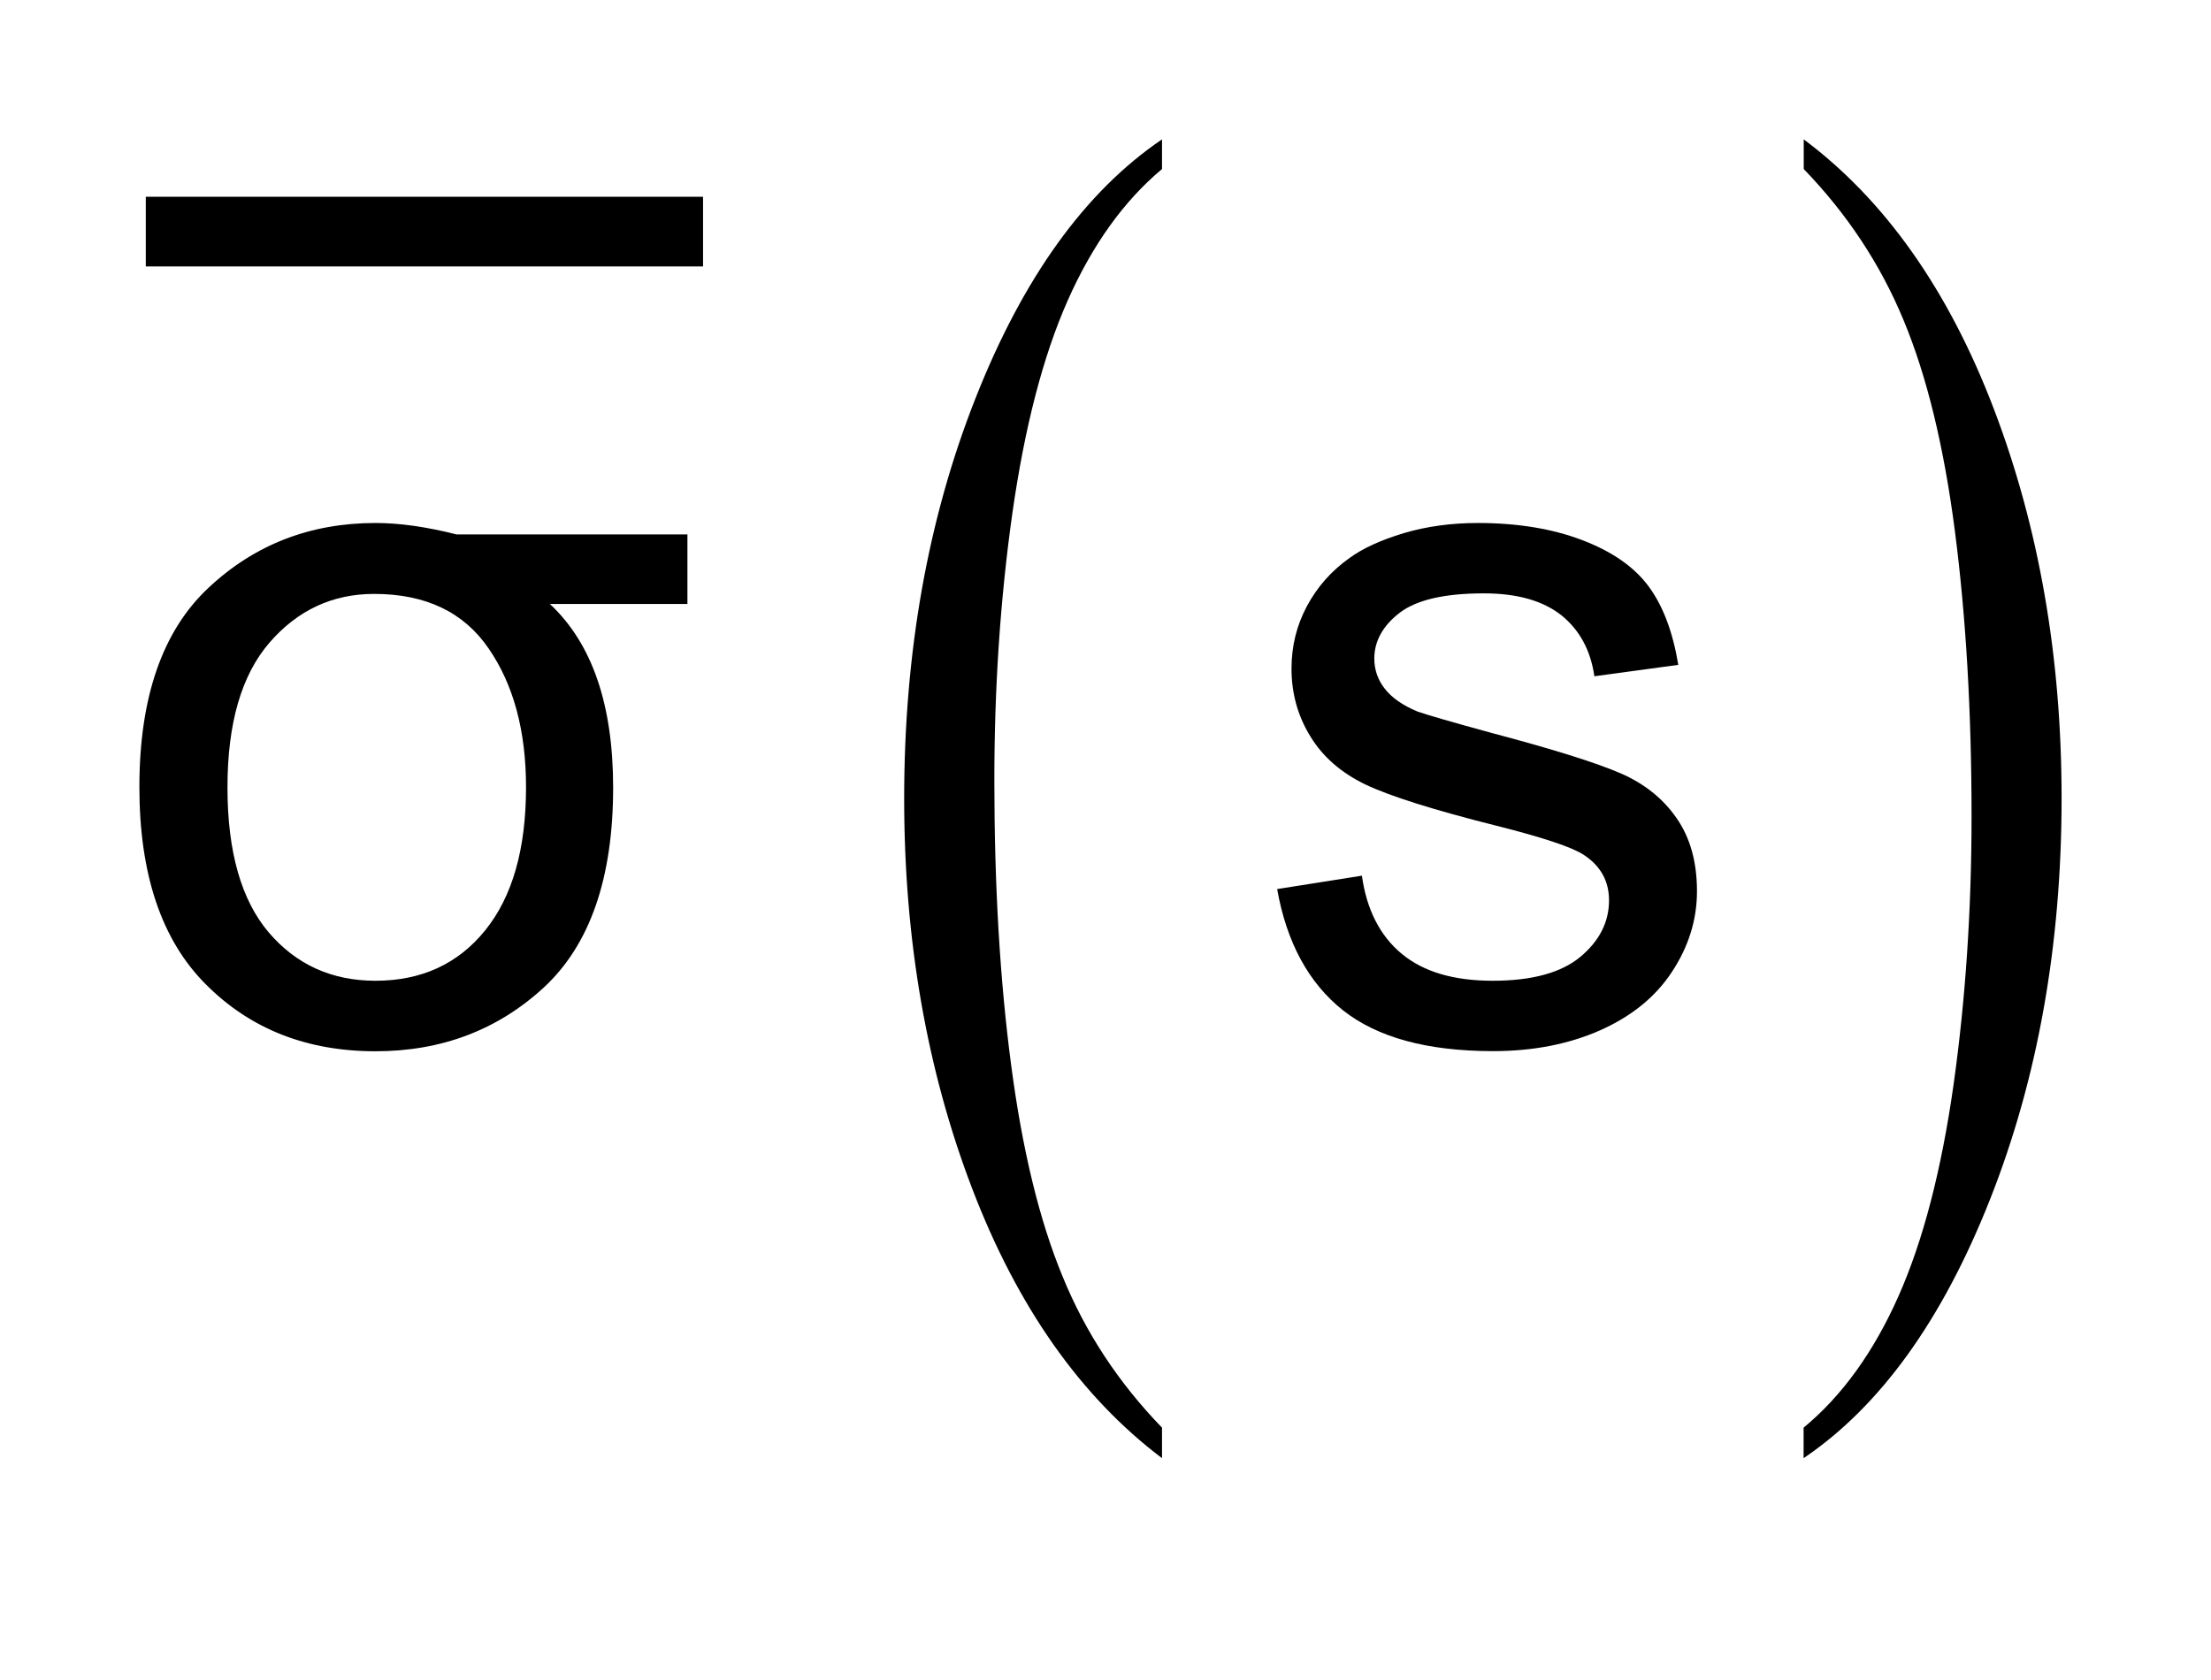
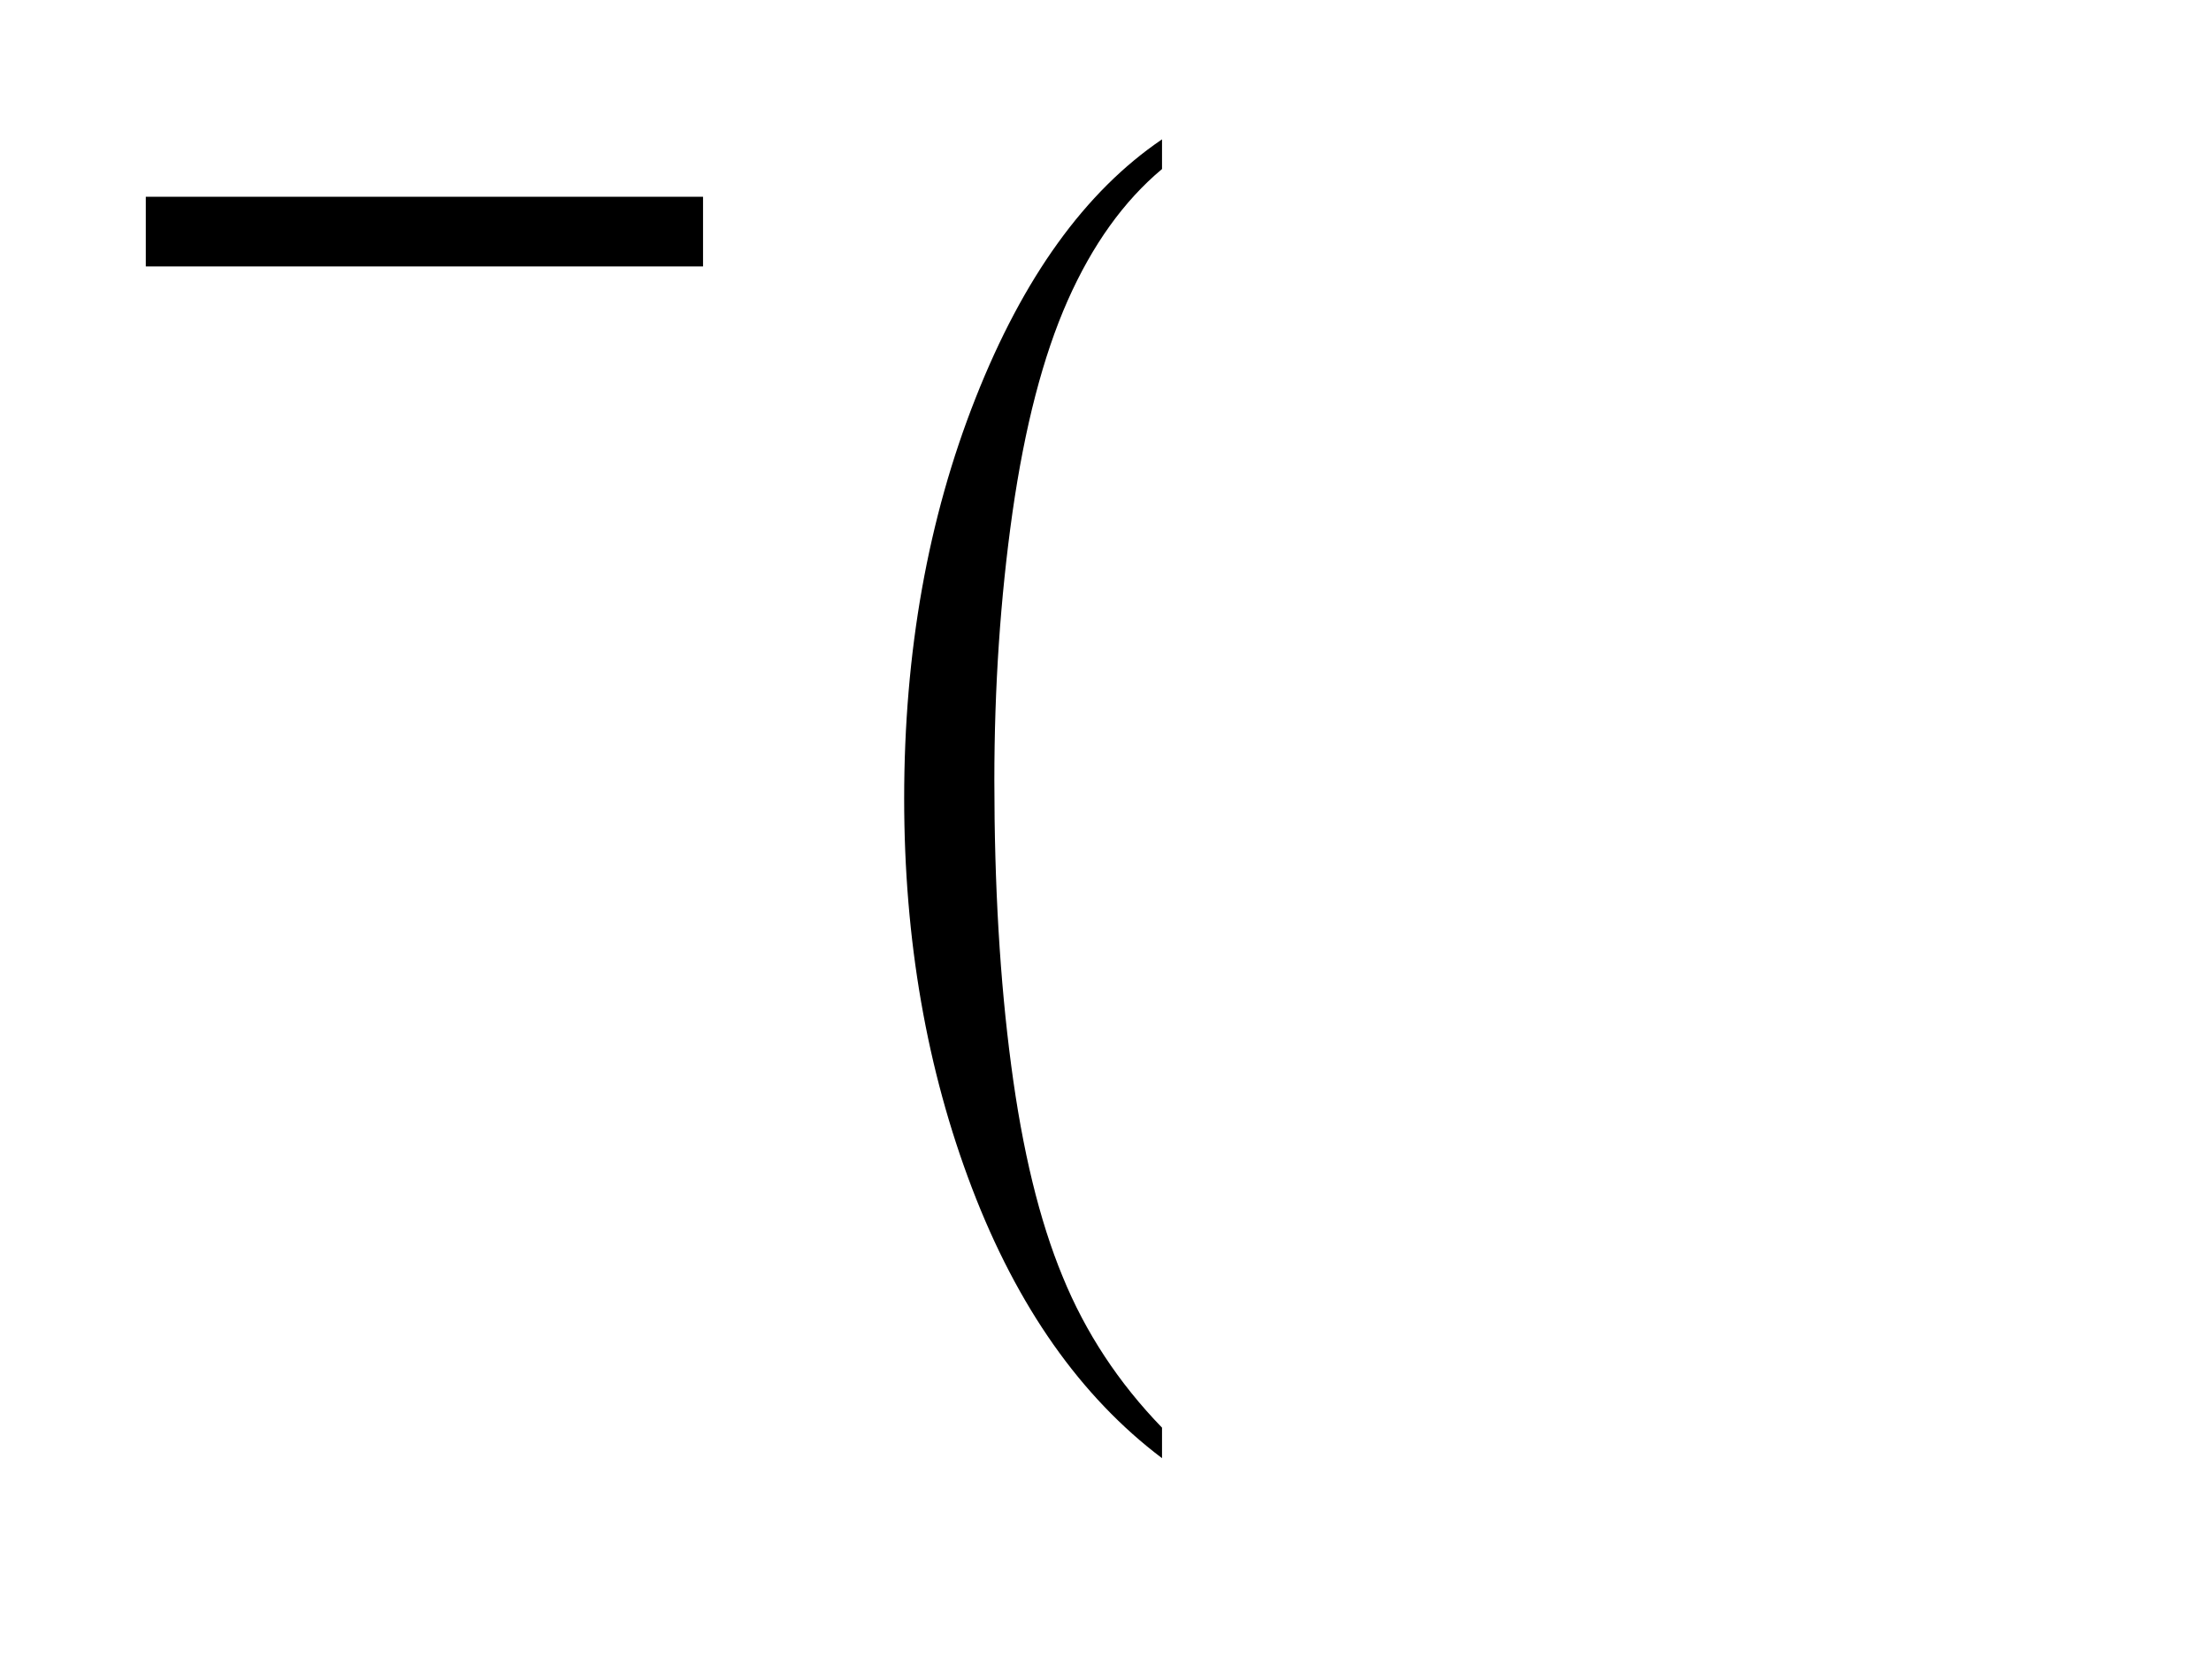
<svg xmlns="http://www.w3.org/2000/svg" stroke-dasharray="none" shape-rendering="auto" font-family="'Dialog'" text-rendering="auto" width="25" fill-opacity="1" color-interpolation="auto" color-rendering="auto" preserveAspectRatio="xMidYMid meet" font-size="12px" viewBox="0 0 25 19" fill="black" stroke="black" image-rendering="auto" stroke-miterlimit="10" stroke-linecap="square" stroke-linejoin="miter" font-style="normal" stroke-width="1" height="19" stroke-dashoffset="0" font-weight="normal" stroke-opacity="1">
  <defs id="genericDefs" />
  <g>
    <defs id="defs1">
      <clipPath clipPathUnits="userSpaceOnUse" id="clipPath1">
        <path d="M-1 -1 L14.791 -1 L14.791 10.464 L-1 10.464 L-1 -1 Z" />
      </clipPath>
      <clipPath clipPathUnits="userSpaceOnUse" id="clipPath2">
        <path d="M-0 -0 L-0 9.464 L13.792 9.464 L13.792 -0 Z" />
      </clipPath>
    </defs>
    <g stroke-width="0.5" transform="scale(1.576,1.576) translate(1,1)">
      <line y2="0.662" fill="none" x1="0.296" clip-path="url(#clipPath2)" x2="3.794" y1="0.662" />
    </g>
    <g stroke-width="0.5" transform="matrix(1.576,0,0,1.576,1.576,1.576)">
      <path d="M7.337 9.245 L7.337 9.464 C6.754 9.024 6.299 8.378 5.974 7.527 C5.649 6.676 5.487 5.744 5.487 4.731 C5.487 3.678 5.658 2.72 6 1.855 C6.341 0.991 6.787 0.373 7.337 0 L7.337 0.213 C7.062 0.443 6.837 0.758 6.66 1.157 C6.483 1.557 6.352 2.064 6.264 2.678 C6.177 3.292 6.134 3.932 6.134 4.6 C6.134 5.354 6.174 6.037 6.255 6.646 C6.335 7.254 6.458 7.76 6.624 8.161 C6.788 8.563 7.026 8.924 7.337 9.245 Z" stroke="none" clip-path="url(#clipPath2)" />
    </g>
    <g stroke-width="0.5" transform="matrix(1.576,0,0,1.576,1.576,1.576)">
-       <path d="M11.941 0.213 L11.941 0 C12.525 0.437 12.979 1.081 13.304 1.932 C13.629 2.784 13.791 3.715 13.791 4.728 C13.791 5.78 13.62 6.74 13.278 7.606 C12.936 8.472 12.49 9.092 11.94 9.464 L11.94 9.245 C12.217 9.016 12.444 8.7 12.621 8.301 C12.798 7.902 12.929 7.396 13.016 6.783 C13.102 6.171 13.145 5.529 13.145 4.858 C13.145 4.107 13.105 3.426 13.026 2.815 C12.947 2.204 12.824 1.698 12.657 1.297 C12.491 0.896 12.252 0.535 11.941 0.213 Z" stroke="none" clip-path="url(#clipPath2)" />
-     </g>
+       </g>
    <g stroke-width="0.5" transform="matrix(1.576,0,0,1.576,1.576,1.576)">
-       <path d="M3.932 2.835 L3.932 3.334 L2.945 3.334 C3.248 3.617 3.399 4.056 3.399 4.652 C3.399 5.301 3.233 5.779 2.902 6.086 C2.571 6.391 2.168 6.544 1.694 6.544 C1.202 6.544 0.797 6.385 0.478 6.065 C0.159 5.747 0 5.274 0 4.648 C0 4.003 0.166 3.526 0.497 3.217 C0.828 2.907 1.227 2.753 1.694 2.753 C1.865 2.753 2.058 2.78 2.275 2.835 L3.932 2.835 ZM1.684 3.262 C1.386 3.262 1.136 3.378 0.934 3.611 C0.733 3.843 0.632 4.189 0.632 4.651 C0.632 5.112 0.731 5.458 0.927 5.69 C1.125 5.922 1.38 6.038 1.694 6.038 C2.024 6.038 2.287 5.917 2.482 5.675 C2.677 5.433 2.774 5.091 2.774 4.649 C2.774 4.246 2.685 3.914 2.506 3.654 C2.327 3.392 2.053 3.262 1.684 3.262 Z" stroke="none" clip-path="url(#clipPath2)" />
-     </g>
+       </g>
    <g stroke-width="0.5" transform="matrix(1.576,0,0,1.576,1.576,1.576)">
-       <path d="M8.163 5.38 L8.771 5.284 C8.805 5.527 8.9 5.714 9.056 5.844 C9.212 5.974 9.43 6.038 9.71 6.038 C9.992 6.038 10.202 5.98 10.339 5.866 C10.476 5.751 10.544 5.616 10.544 5.461 C10.544 5.322 10.483 5.213 10.362 5.134 C10.278 5.079 10.068 5.009 9.734 4.925 C9.284 4.812 8.972 4.713 8.797 4.63 C8.623 4.546 8.491 4.432 8.401 4.284 C8.311 4.138 8.266 3.976 8.266 3.798 C8.266 3.636 8.303 3.487 8.377 3.349 C8.451 3.211 8.552 3.097 8.68 3.006 C8.776 2.935 8.906 2.876 9.071 2.826 C9.236 2.777 9.414 2.753 9.602 2.753 C9.887 2.753 10.137 2.794 10.352 2.876 C10.567 2.958 10.726 3.069 10.829 3.209 C10.932 3.349 11.002 3.536 11.041 3.771 L10.439 3.853 C10.412 3.666 10.333 3.521 10.202 3.415 C10.07 3.311 9.886 3.258 9.646 3.258 C9.363 3.258 9.162 3.305 9.041 3.398 C8.921 3.491 8.86 3.601 8.86 3.726 C8.86 3.806 8.885 3.878 8.935 3.942 C8.985 4.007 9.064 4.062 9.17 4.106 C9.232 4.128 9.413 4.181 9.714 4.263 C10.149 4.378 10.452 4.474 10.624 4.548 C10.796 4.622 10.931 4.73 11.028 4.87 C11.127 5.012 11.175 5.186 11.175 5.396 C11.175 5.601 11.115 5.793 10.995 5.975 C10.876 6.156 10.703 6.295 10.477 6.395 C10.251 6.494 9.997 6.543 9.712 6.543 C9.24 6.543 8.881 6.445 8.634 6.249 C8.39 6.055 8.231 5.764 8.163 5.38 Z" stroke="none" clip-path="url(#clipPath2)" />
-     </g>
+       </g>
  </g>
</svg>